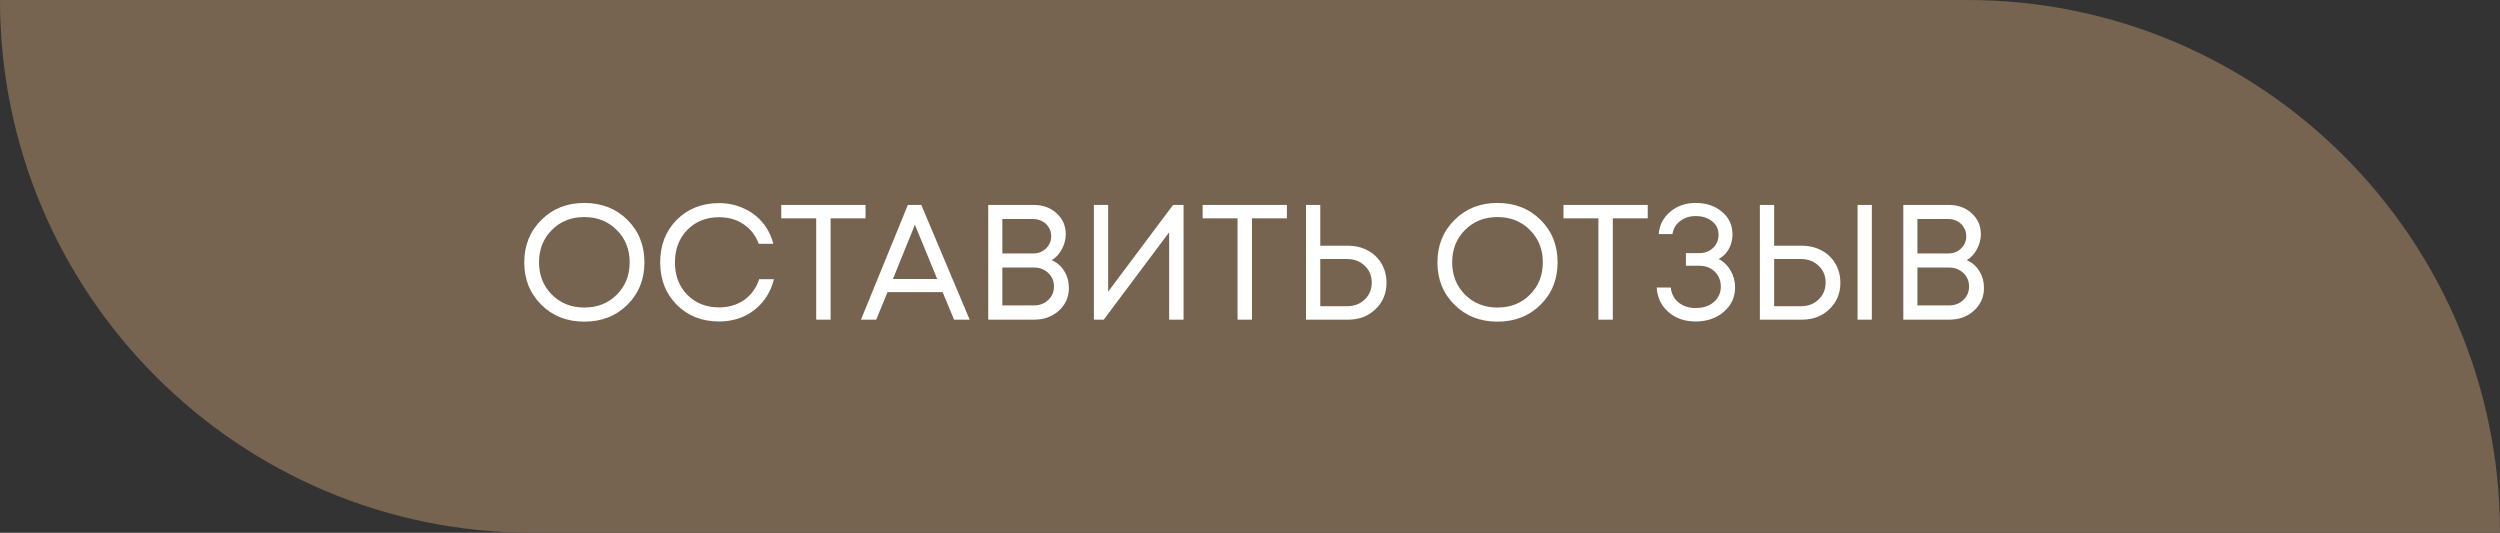
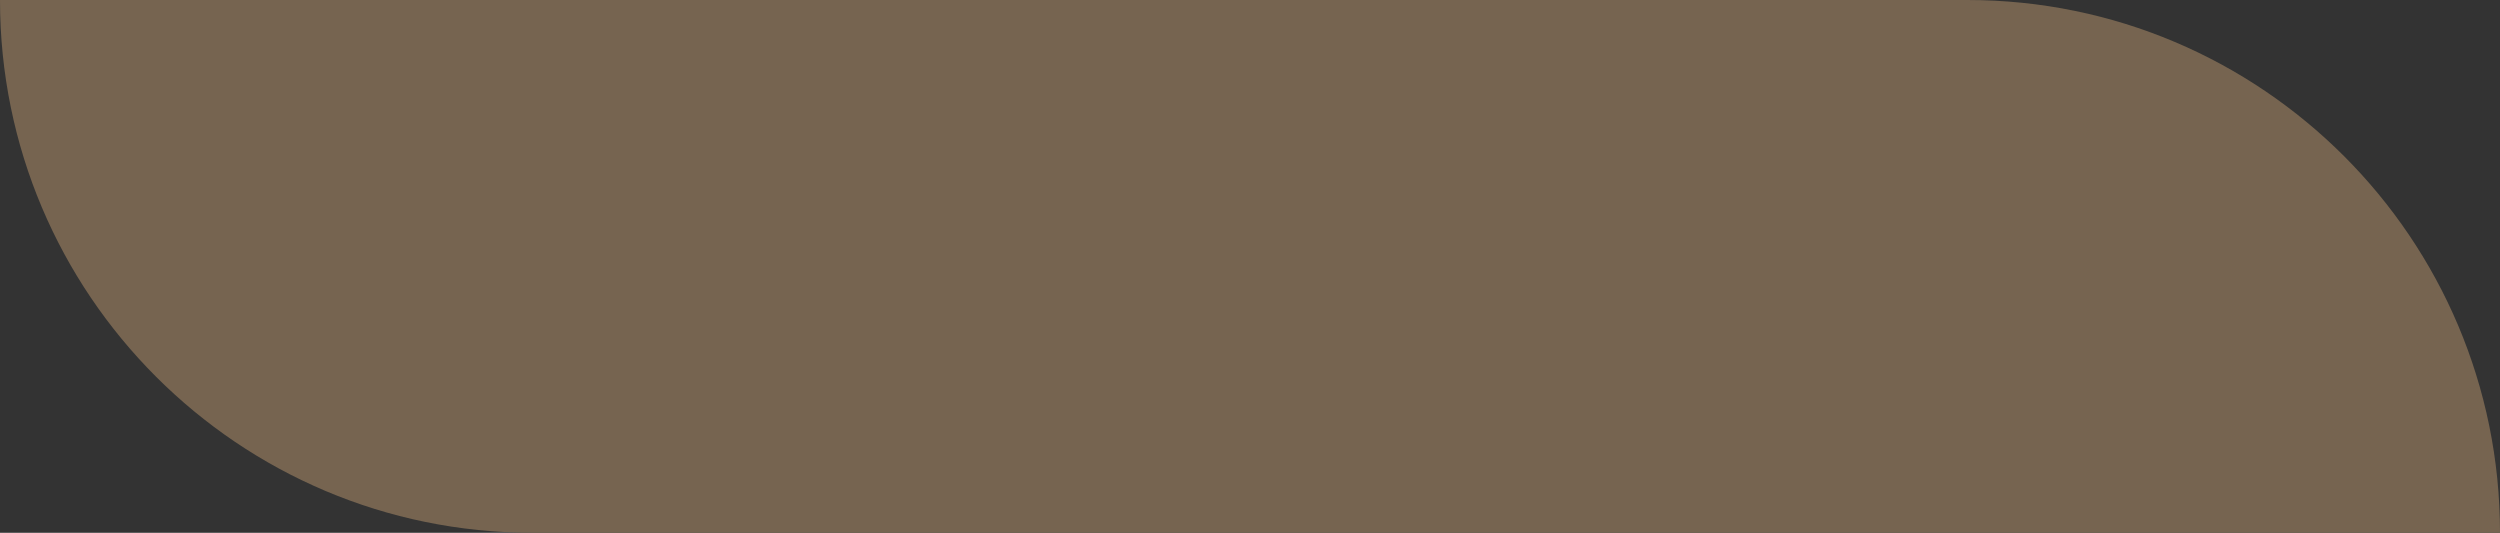
<svg xmlns="http://www.w3.org/2000/svg" width="305" height="65" viewBox="0 0 305 65" fill="none">
  <rect x="0" y="0" width="305" height="65" fill="#333333" stroke="none" />
-   <path d="M0 0H240C275.899 0 305 29.102 305 65V65H65C29.102 65 0 35.898 0 0V0Z" fill="#766450" />
-   <path d="M76.54 37.18C75.153 38.553 73.4 39.24 71.28 39.24C69.173 39.24 67.427 38.553 66.04 37.18C64.653 35.807 63.96 34.087 63.96 32.02C63.96 29.94 64.653 28.213 66.04 26.84C67.427 25.453 69.173 24.76 71.28 24.76C73.4 24.76 75.153 25.447 76.54 26.82C77.927 28.193 78.62 29.92 78.62 32C78.62 34.08 77.927 35.807 76.54 37.18ZM67.32 35.94C68.373 36.993 69.693 37.52 71.28 37.52C72.88 37.52 74.2 37 75.24 35.96C76.293 34.907 76.82 33.587 76.82 32C76.82 30.413 76.293 29.1 75.24 28.06C74.2 27.007 72.88 26.48 71.28 26.48C69.693 26.48 68.373 27.007 67.32 28.06C66.28 29.113 65.76 30.427 65.76 32C65.76 33.573 66.28 34.887 67.32 35.94ZM87.722 39.22C85.642 39.22 83.922 38.54 82.562 37.18C81.215 35.82 80.542 34.093 80.542 32C80.542 29.907 81.215 28.18 82.562 26.82C83.922 25.46 85.642 24.78 87.722 24.78C88.789 24.78 89.775 24.987 90.682 25.4C91.602 25.8 92.375 26.373 93.002 27.12C93.642 27.867 94.089 28.74 94.342 29.74H92.562C92.189 28.727 91.575 27.933 90.722 27.36C89.869 26.787 88.869 26.5 87.722 26.5C86.149 26.5 84.855 27.02 83.842 28.06C82.842 29.087 82.342 30.407 82.342 32.02C82.342 33.62 82.842 34.933 83.842 35.96C84.855 36.987 86.149 37.5 87.722 37.5C88.895 37.5 89.915 37.2 90.782 36.6C91.649 35.987 92.262 35.14 92.622 34.06H94.422C94.022 35.647 93.215 36.907 92.002 37.84C90.802 38.76 89.375 39.22 87.722 39.22ZM105.595 25V26.64H101.335V39H99.575V26.64H95.314V25H105.595ZM116.399 39L114.999 35.64H108.279L106.899 39H105.039L110.759 25H112.399L118.299 39H116.399ZM111.619 27.42L108.939 34.04H114.339L111.619 27.42ZM128.305 31.74C128.958 32.02 129.471 32.467 129.845 33.08C130.218 33.693 130.405 34.38 130.405 35.14C130.405 36.233 129.998 37.153 129.185 37.9C128.371 38.633 127.365 39 126.165 39H120.565V25H126.085C127.231 25 128.171 25.34 128.905 26.02C129.651 26.7 130.025 27.553 130.025 28.58C130.025 29.207 129.865 29.813 129.545 30.4C129.238 30.987 128.825 31.433 128.305 31.74ZM128.245 28.82C128.245 28.42 128.145 28.06 127.945 27.74C127.758 27.42 127.498 27.173 127.165 27C126.831 26.813 126.458 26.72 126.045 26.72H122.285V30.92H126.065C126.678 30.92 127.191 30.72 127.605 30.32C128.031 29.907 128.245 29.407 128.245 28.82ZM126.145 37.26C126.838 37.26 127.418 37.04 127.885 36.6C128.351 36.16 128.585 35.607 128.585 34.94C128.585 34.287 128.351 33.74 127.885 33.3C127.418 32.86 126.838 32.64 126.145 32.64H122.285V37.26H126.145ZM143.115 25H144.395V39H142.635V28.34L134.655 39H133.455V25H135.195V35.58L143.115 25ZM157.001 25V26.64H152.741V39H150.981V26.64H146.721V25H157.001ZM164.454 29.98C165.347 29.98 166.154 30.173 166.874 30.56C167.594 30.947 168.154 31.487 168.554 32.18C168.954 32.86 169.154 33.633 169.154 34.5C169.154 35.793 168.707 36.867 167.814 37.72C166.934 38.573 165.814 39 164.454 39H159.334V25H161.074V29.98H164.454ZM164.314 37.36C165.207 37.36 165.934 37.087 166.494 36.54C167.067 35.993 167.354 35.307 167.354 34.48C167.354 33.64 167.067 32.953 166.494 32.42C165.934 31.873 165.207 31.6 164.314 31.6H161.074V37.36H164.314ZM187.946 37.18C186.56 38.553 184.806 39.24 182.686 39.24C180.58 39.24 178.833 38.553 177.446 37.18C176.06 35.807 175.366 34.087 175.366 32.02C175.366 29.94 176.06 28.213 177.446 26.84C178.833 25.453 180.58 24.76 182.686 24.76C184.806 24.76 186.56 25.447 187.946 26.82C189.333 28.193 190.026 29.92 190.026 32C190.026 34.08 189.333 35.807 187.946 37.18ZM178.726 35.94C179.78 36.993 181.1 37.52 182.686 37.52C184.286 37.52 185.606 37 186.646 35.96C187.7 34.907 188.226 33.587 188.226 32C188.226 30.413 187.7 29.1 186.646 28.06C185.606 27.007 184.286 26.48 182.686 26.48C181.1 26.48 179.78 27.007 178.726 28.06C177.686 29.113 177.166 30.427 177.166 32C177.166 33.573 177.686 34.887 178.726 35.94ZM201.024 25V26.64H196.764V39H195.004V26.64H190.744V25H201.024ZM209.681 31.6C210.295 31.92 210.781 32.393 211.141 33.02C211.501 33.633 211.681 34.313 211.681 35.06C211.681 36.26 211.221 37.253 210.301 38.04C209.395 38.827 208.248 39.22 206.861 39.22C205.528 39.22 204.421 38.833 203.541 38.06C202.661 37.287 202.188 36.293 202.121 35.08H203.841C203.908 35.827 204.221 36.433 204.781 36.9C205.341 37.353 206.035 37.58 206.861 37.58C207.461 37.58 207.995 37.473 208.461 37.26C208.928 37.033 209.288 36.727 209.541 36.34C209.808 35.94 209.941 35.493 209.941 35C209.941 34.24 209.695 33.62 209.201 33.14C208.708 32.66 208.075 32.42 207.301 32.42H205.681V30.88H207.301C207.981 30.88 208.541 30.673 208.981 30.26C209.435 29.833 209.661 29.293 209.661 28.64C209.661 27.96 209.401 27.413 208.881 27C208.361 26.573 207.688 26.36 206.861 26.36C206.128 26.36 205.495 26.567 204.961 26.98C204.441 27.38 204.135 27.907 204.041 28.56H202.361C202.455 27.453 202.921 26.547 203.761 25.84C204.615 25.12 205.648 24.76 206.861 24.76C208.168 24.76 209.241 25.12 210.081 25.84C210.935 26.547 211.361 27.46 211.361 28.58C211.361 29.007 211.295 29.42 211.161 29.82C211.028 30.207 210.835 30.553 210.581 30.86C210.328 31.167 210.028 31.413 209.681 31.6ZM219.825 29.98C220.718 29.98 221.525 30.173 222.245 30.56C222.965 30.947 223.525 31.487 223.925 32.18C224.325 32.86 224.525 33.633 224.525 34.5C224.525 35.793 224.078 36.867 223.185 37.72C222.305 38.573 221.185 39 219.825 39H214.705V25H216.445V29.98H219.825ZM226.625 25H228.365V39H226.625V25ZM219.685 37.36C220.578 37.36 221.305 37.087 221.865 36.54C222.438 35.993 222.725 35.307 222.725 34.48C222.725 33.64 222.438 32.953 221.865 32.42C221.305 31.873 220.578 31.6 219.685 31.6H216.445V37.36H219.685ZM239.945 31.74C240.598 32.02 241.112 32.467 241.485 33.08C241.858 33.693 242.045 34.38 242.045 35.14C242.045 36.233 241.638 37.153 240.825 37.9C240.012 38.633 239.005 39 237.805 39H232.205V25H237.725C238.872 25 239.812 25.34 240.545 26.02C241.292 26.7 241.665 27.553 241.665 28.58C241.665 29.207 241.505 29.813 241.185 30.4C240.878 30.987 240.465 31.433 239.945 31.74ZM239.885 28.82C239.885 28.42 239.785 28.06 239.585 27.74C239.398 27.42 239.138 27.173 238.805 27C238.472 26.813 238.098 26.72 237.685 26.72H233.925V30.92H237.705C238.318 30.92 238.832 30.72 239.245 30.32C239.672 29.907 239.885 29.407 239.885 28.82ZM237.785 37.26C238.478 37.26 239.058 37.04 239.525 36.6C239.992 36.16 240.225 35.607 240.225 34.94C240.225 34.287 239.992 33.74 239.525 33.3C239.058 32.86 238.478 32.64 237.785 32.64H233.925V37.26H237.785Z" fill="white" />
+   <path d="M0 0H240C275.899 0 305 29.102 305 65H65C29.102 65 0 35.898 0 0V0Z" fill="#766450" />
</svg>